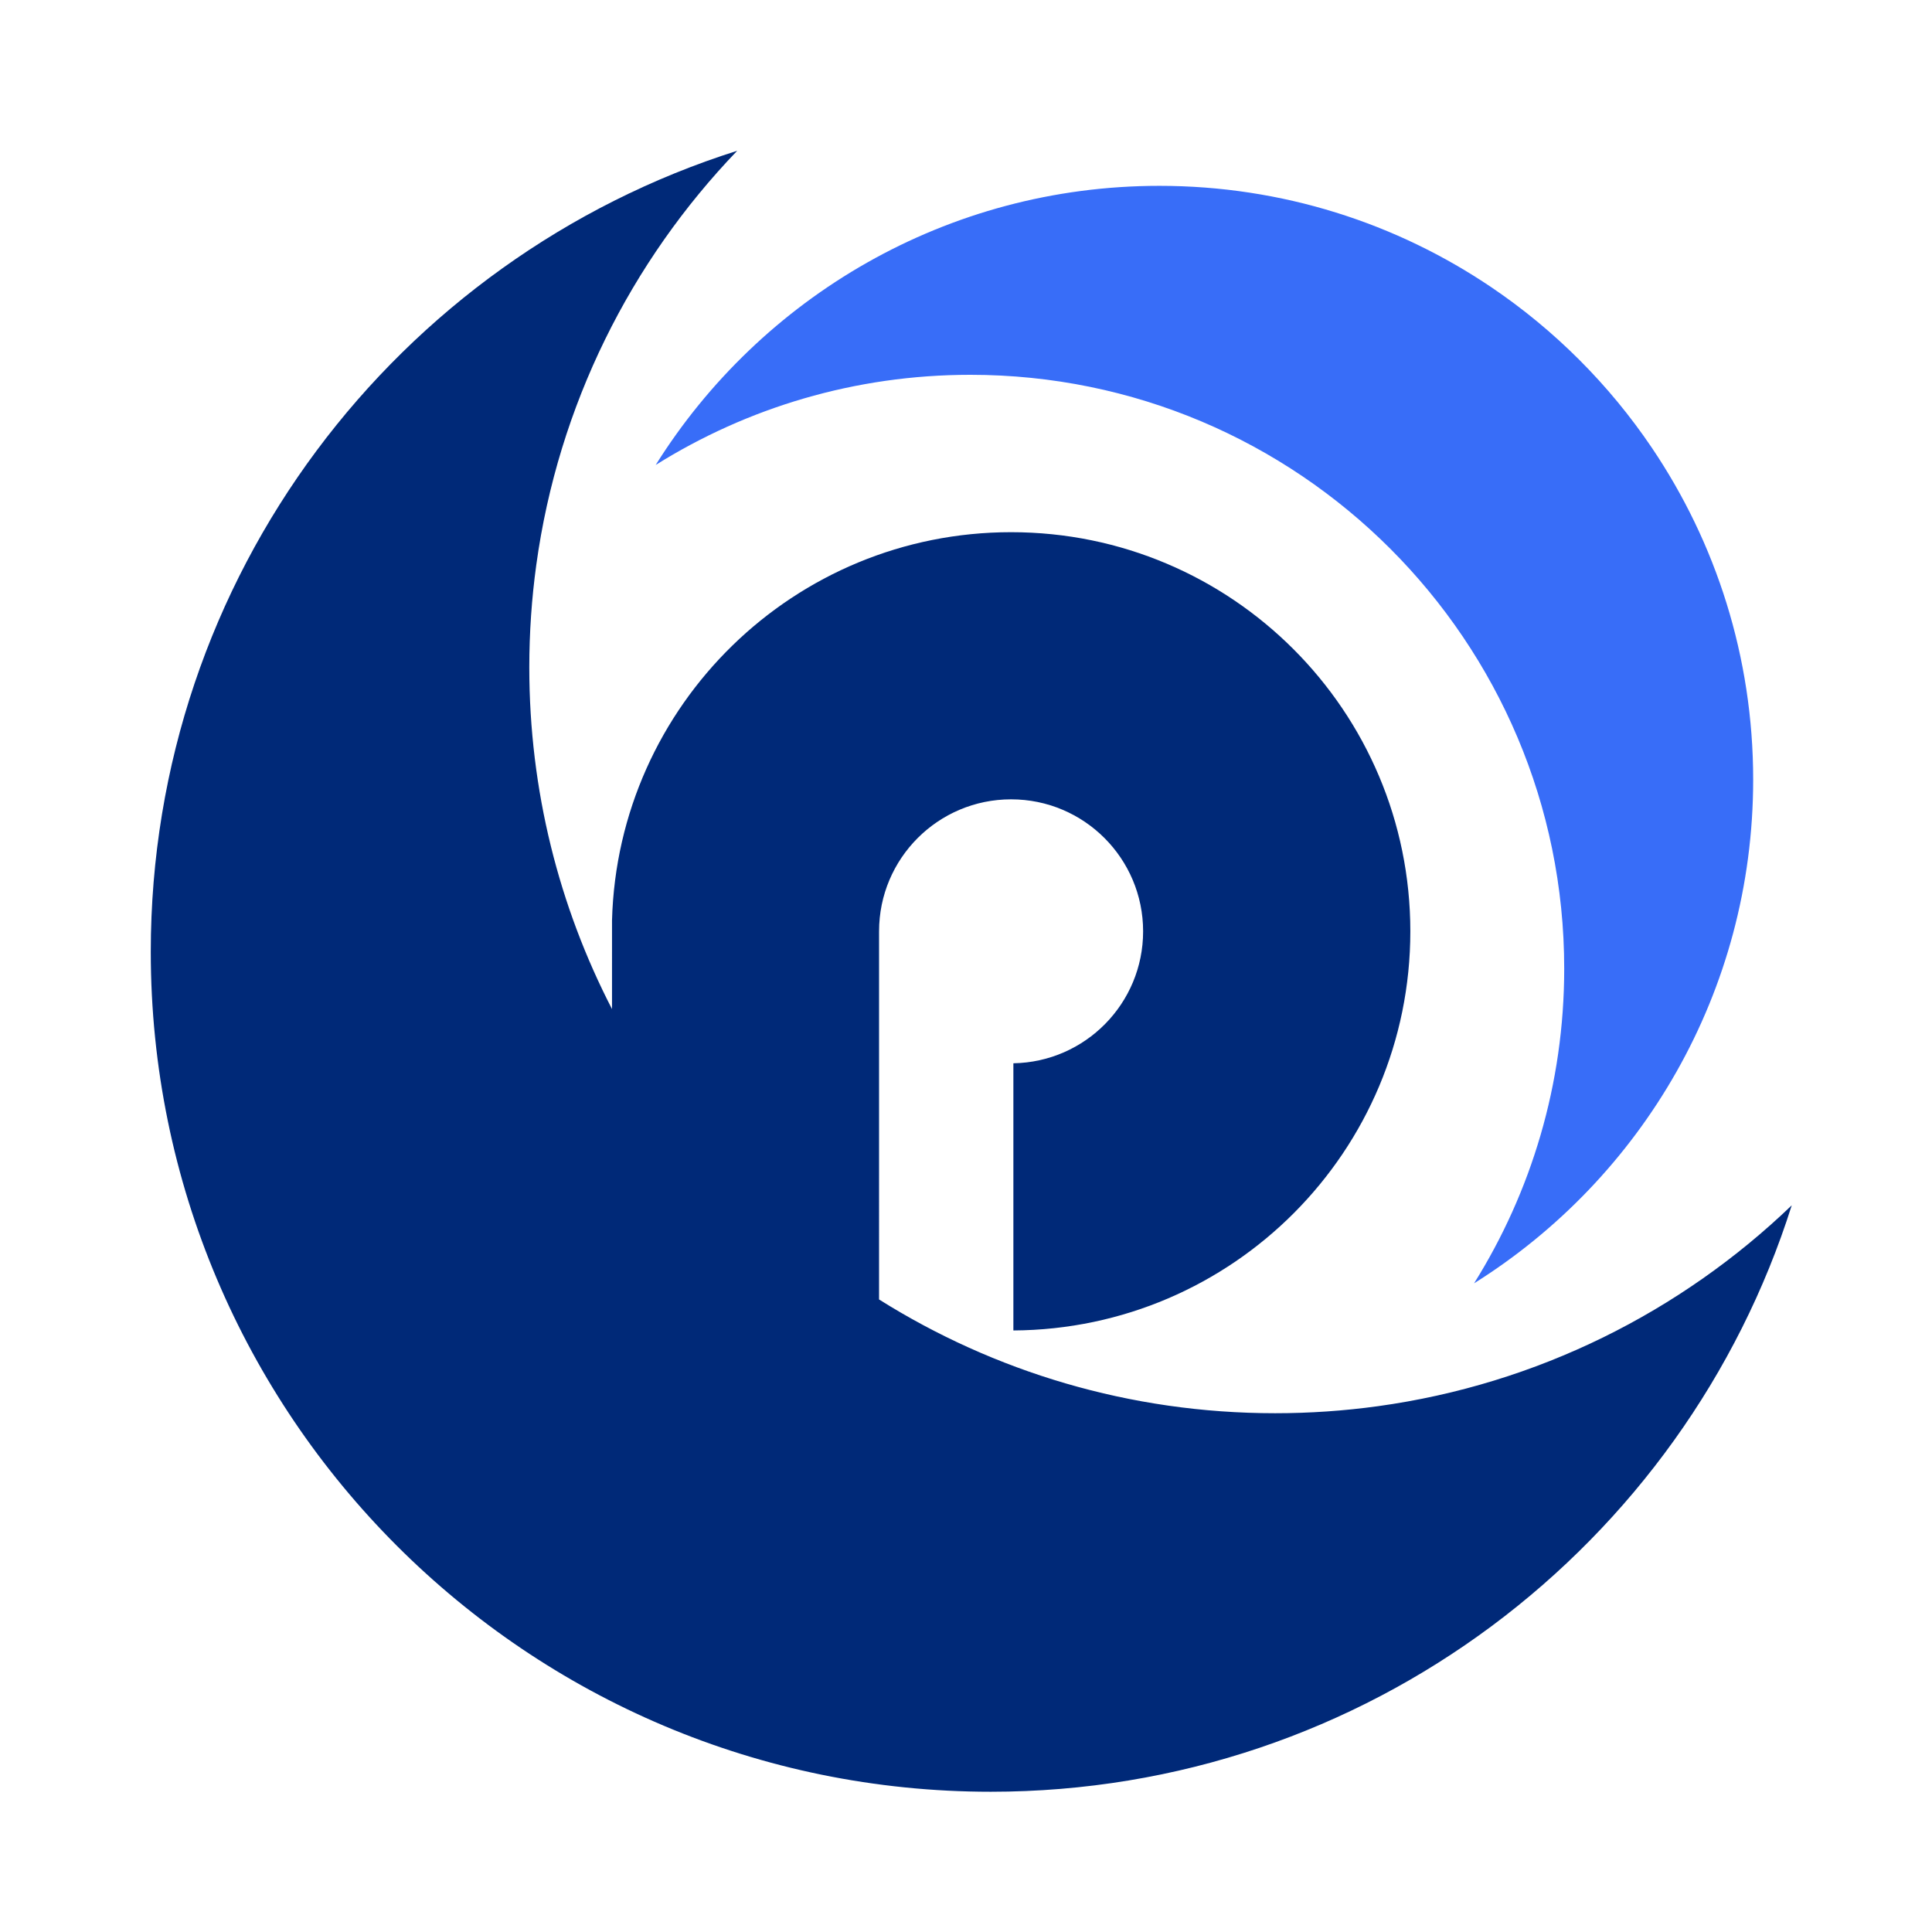
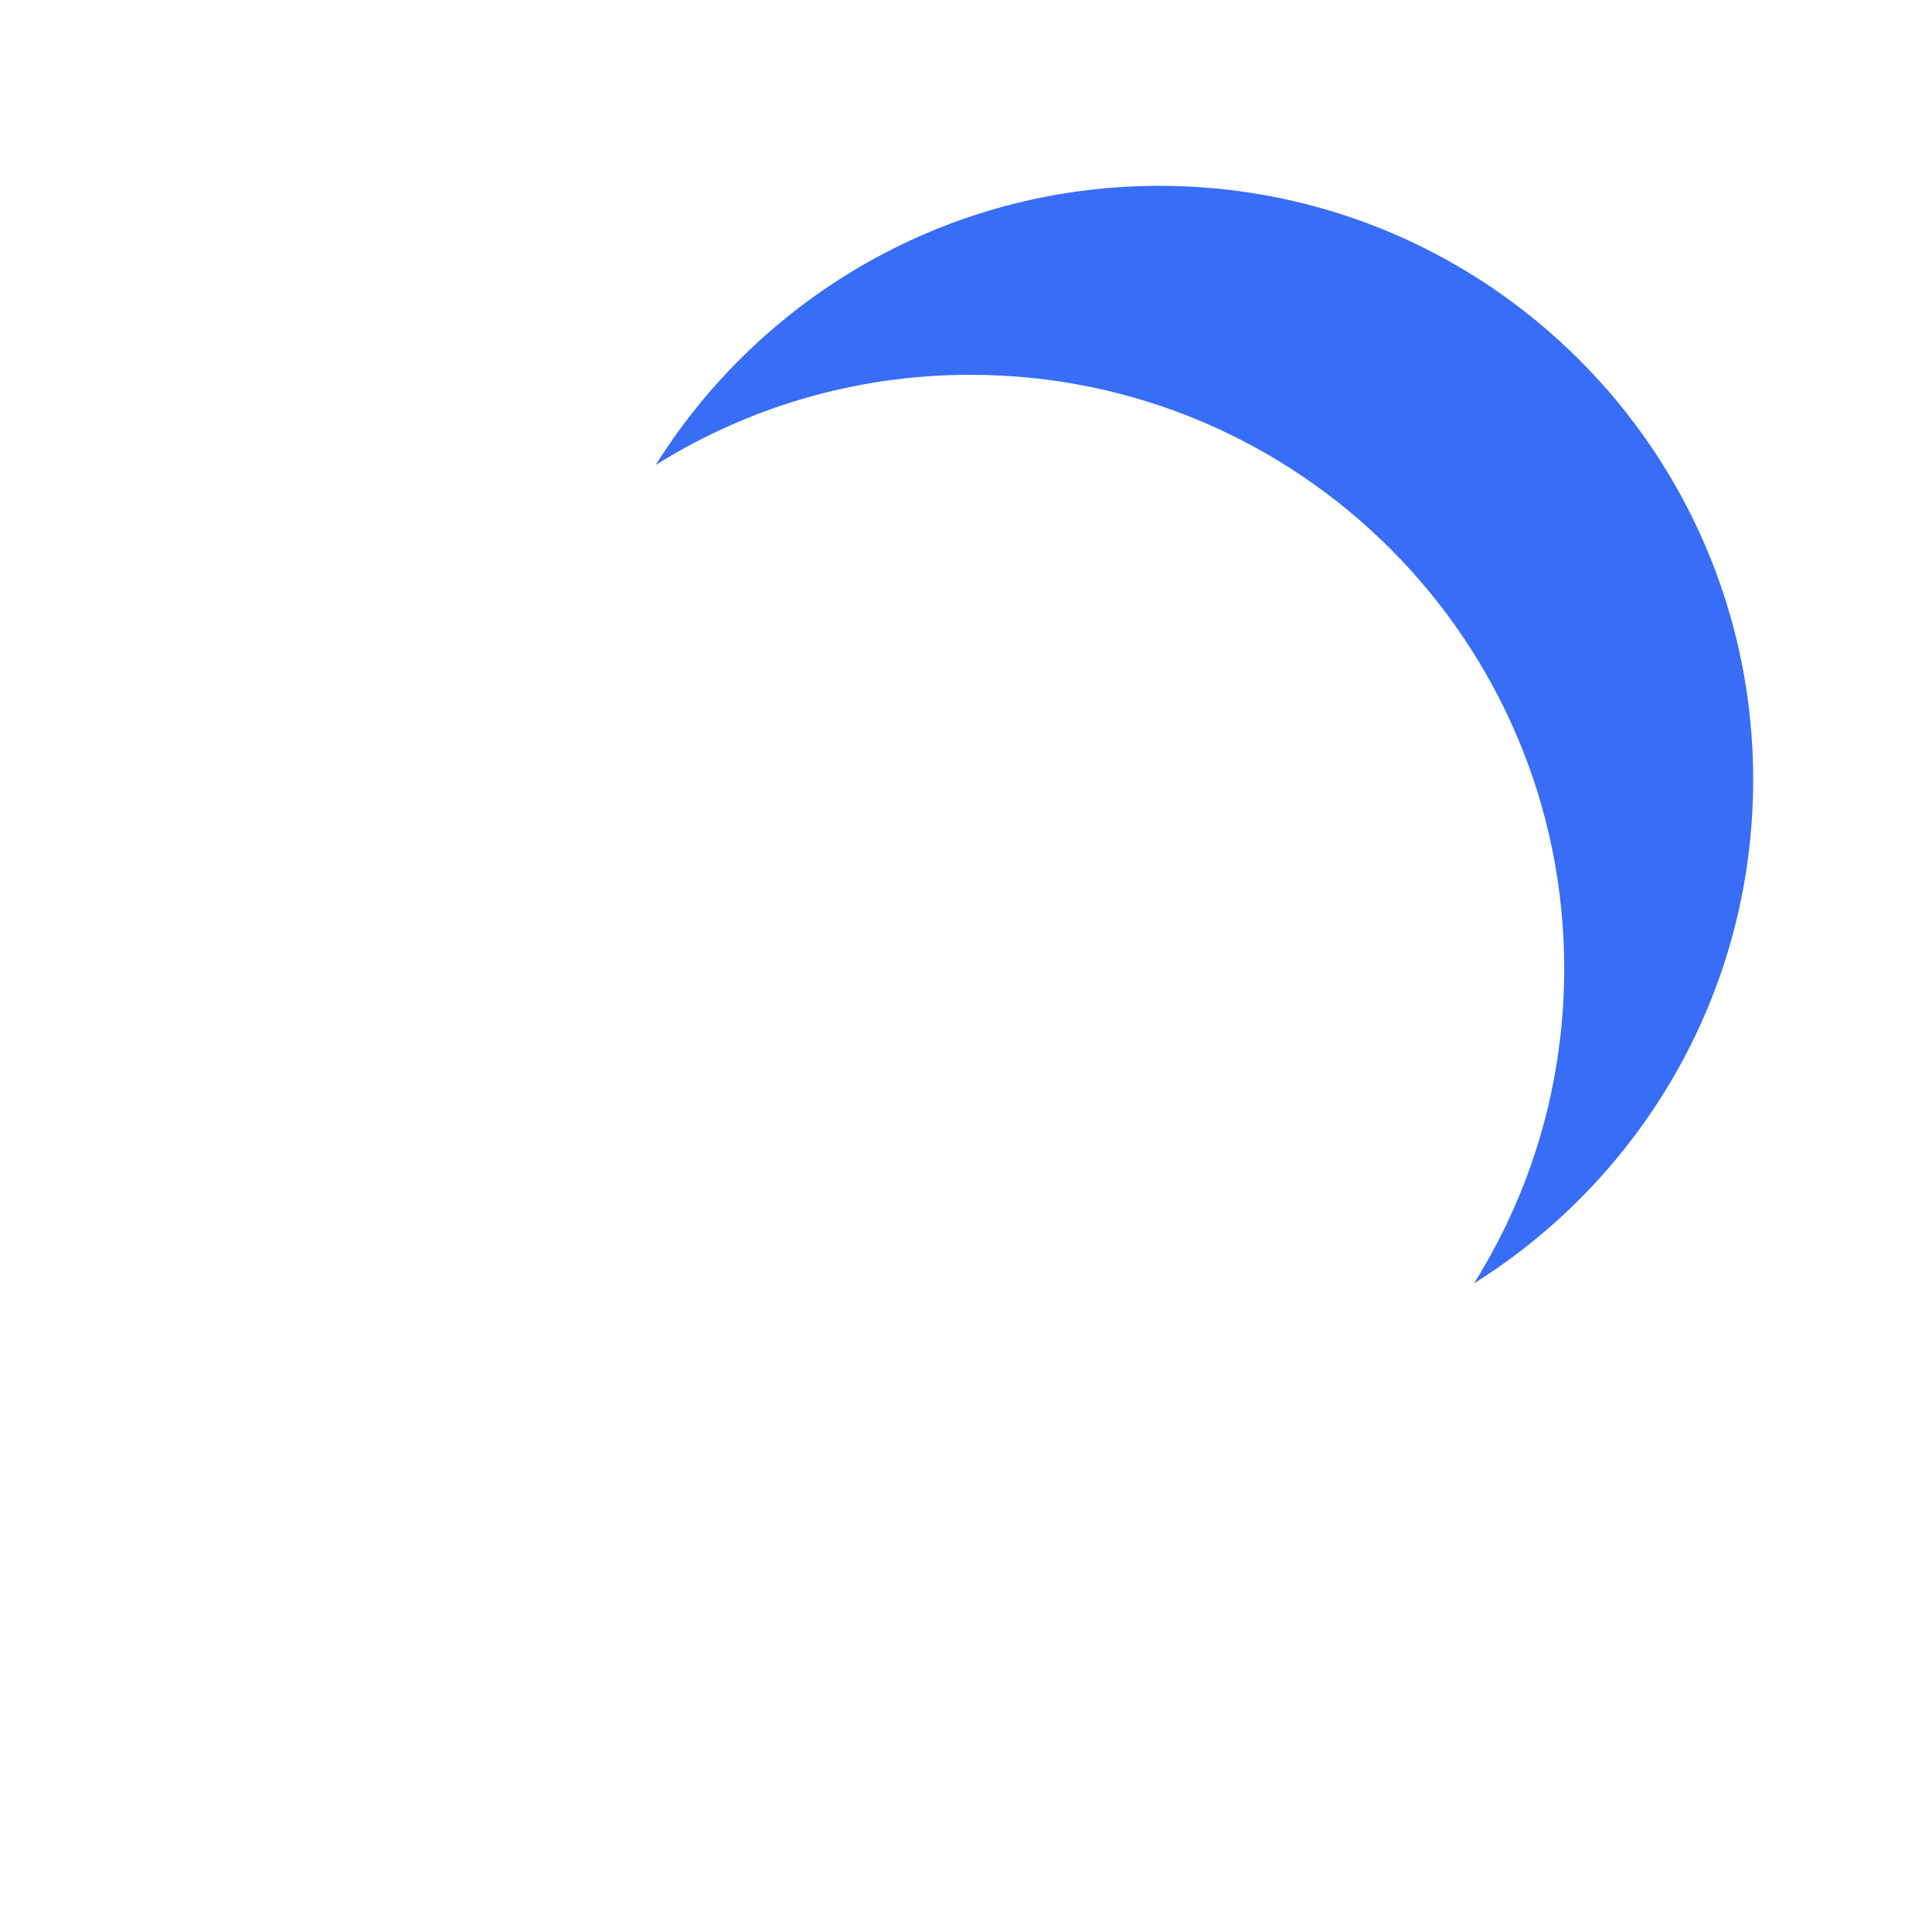
<svg xmlns="http://www.w3.org/2000/svg" width="551px" height="551px" viewBox="0 0 551 551" version="1.1">
  <title>OCP_LOGO_图形标</title>
  <g id="OCP_LOGO_图形标" stroke="none" stroke-width="1" fill="none" fill-rule="evenodd">
    <g id="编组备份-4" transform="translate(43, 43)">
-       <path d="M167.246,0 C136.9,31.592 116.217,72.538 109.951,118.079 C108.636,127.643 107.953,137.408 107.953,147.335 C107.953,182.459 116.467,215.59 131.543,244.786 L131.546,219.434 C133.231,158.031 183.54,108.778 245.361,108.778 C308.241,108.778 359.222,159.744 359.222,222.616 C359.222,285.268 308.593,336.09 246.012,336.442 L246.012,260.243 C266.505,259.896 283.012,243.188 283.012,222.616 C283.012,201.824 266.153,184.967 245.361,184.967 C224.565,184.967 207.706,201.824 207.706,222.616 L207.703,327.603 C240.438,348.158 279.165,360.048 320.665,360.048 C330.592,360.048 340.357,359.364 349.921,358.049 C395.467,351.783 436.408,331.1 468,300.754 C437.342,397.715 346.657,468 239.559,468 C107.253,468 0,360.747 0,228.446 C0,121.344 70.285,30.663 167.246,0 Z" id="路径" fill="#002978" />
      <path d="M428.075,84.661 C415.903,66.646 400.354,51.102 382.339,38.93 C355.309,20.667 322.72,10 287.646,10 C227.077,10 173.939,41.795 144,89.607 C170.026,73.312 200.788,63.893 233.752,63.893 C327.286,63.893 403.107,139.714 403.107,233.248 C403.107,266.212 393.688,296.979 377.398,323 C425.205,293.061 457,239.923 457,179.354 C457,144.28 446.338,111.691 428.075,84.661 Z" id="Stroke-3" fill="#386DF8" />
    </g>
  </g>
</svg>